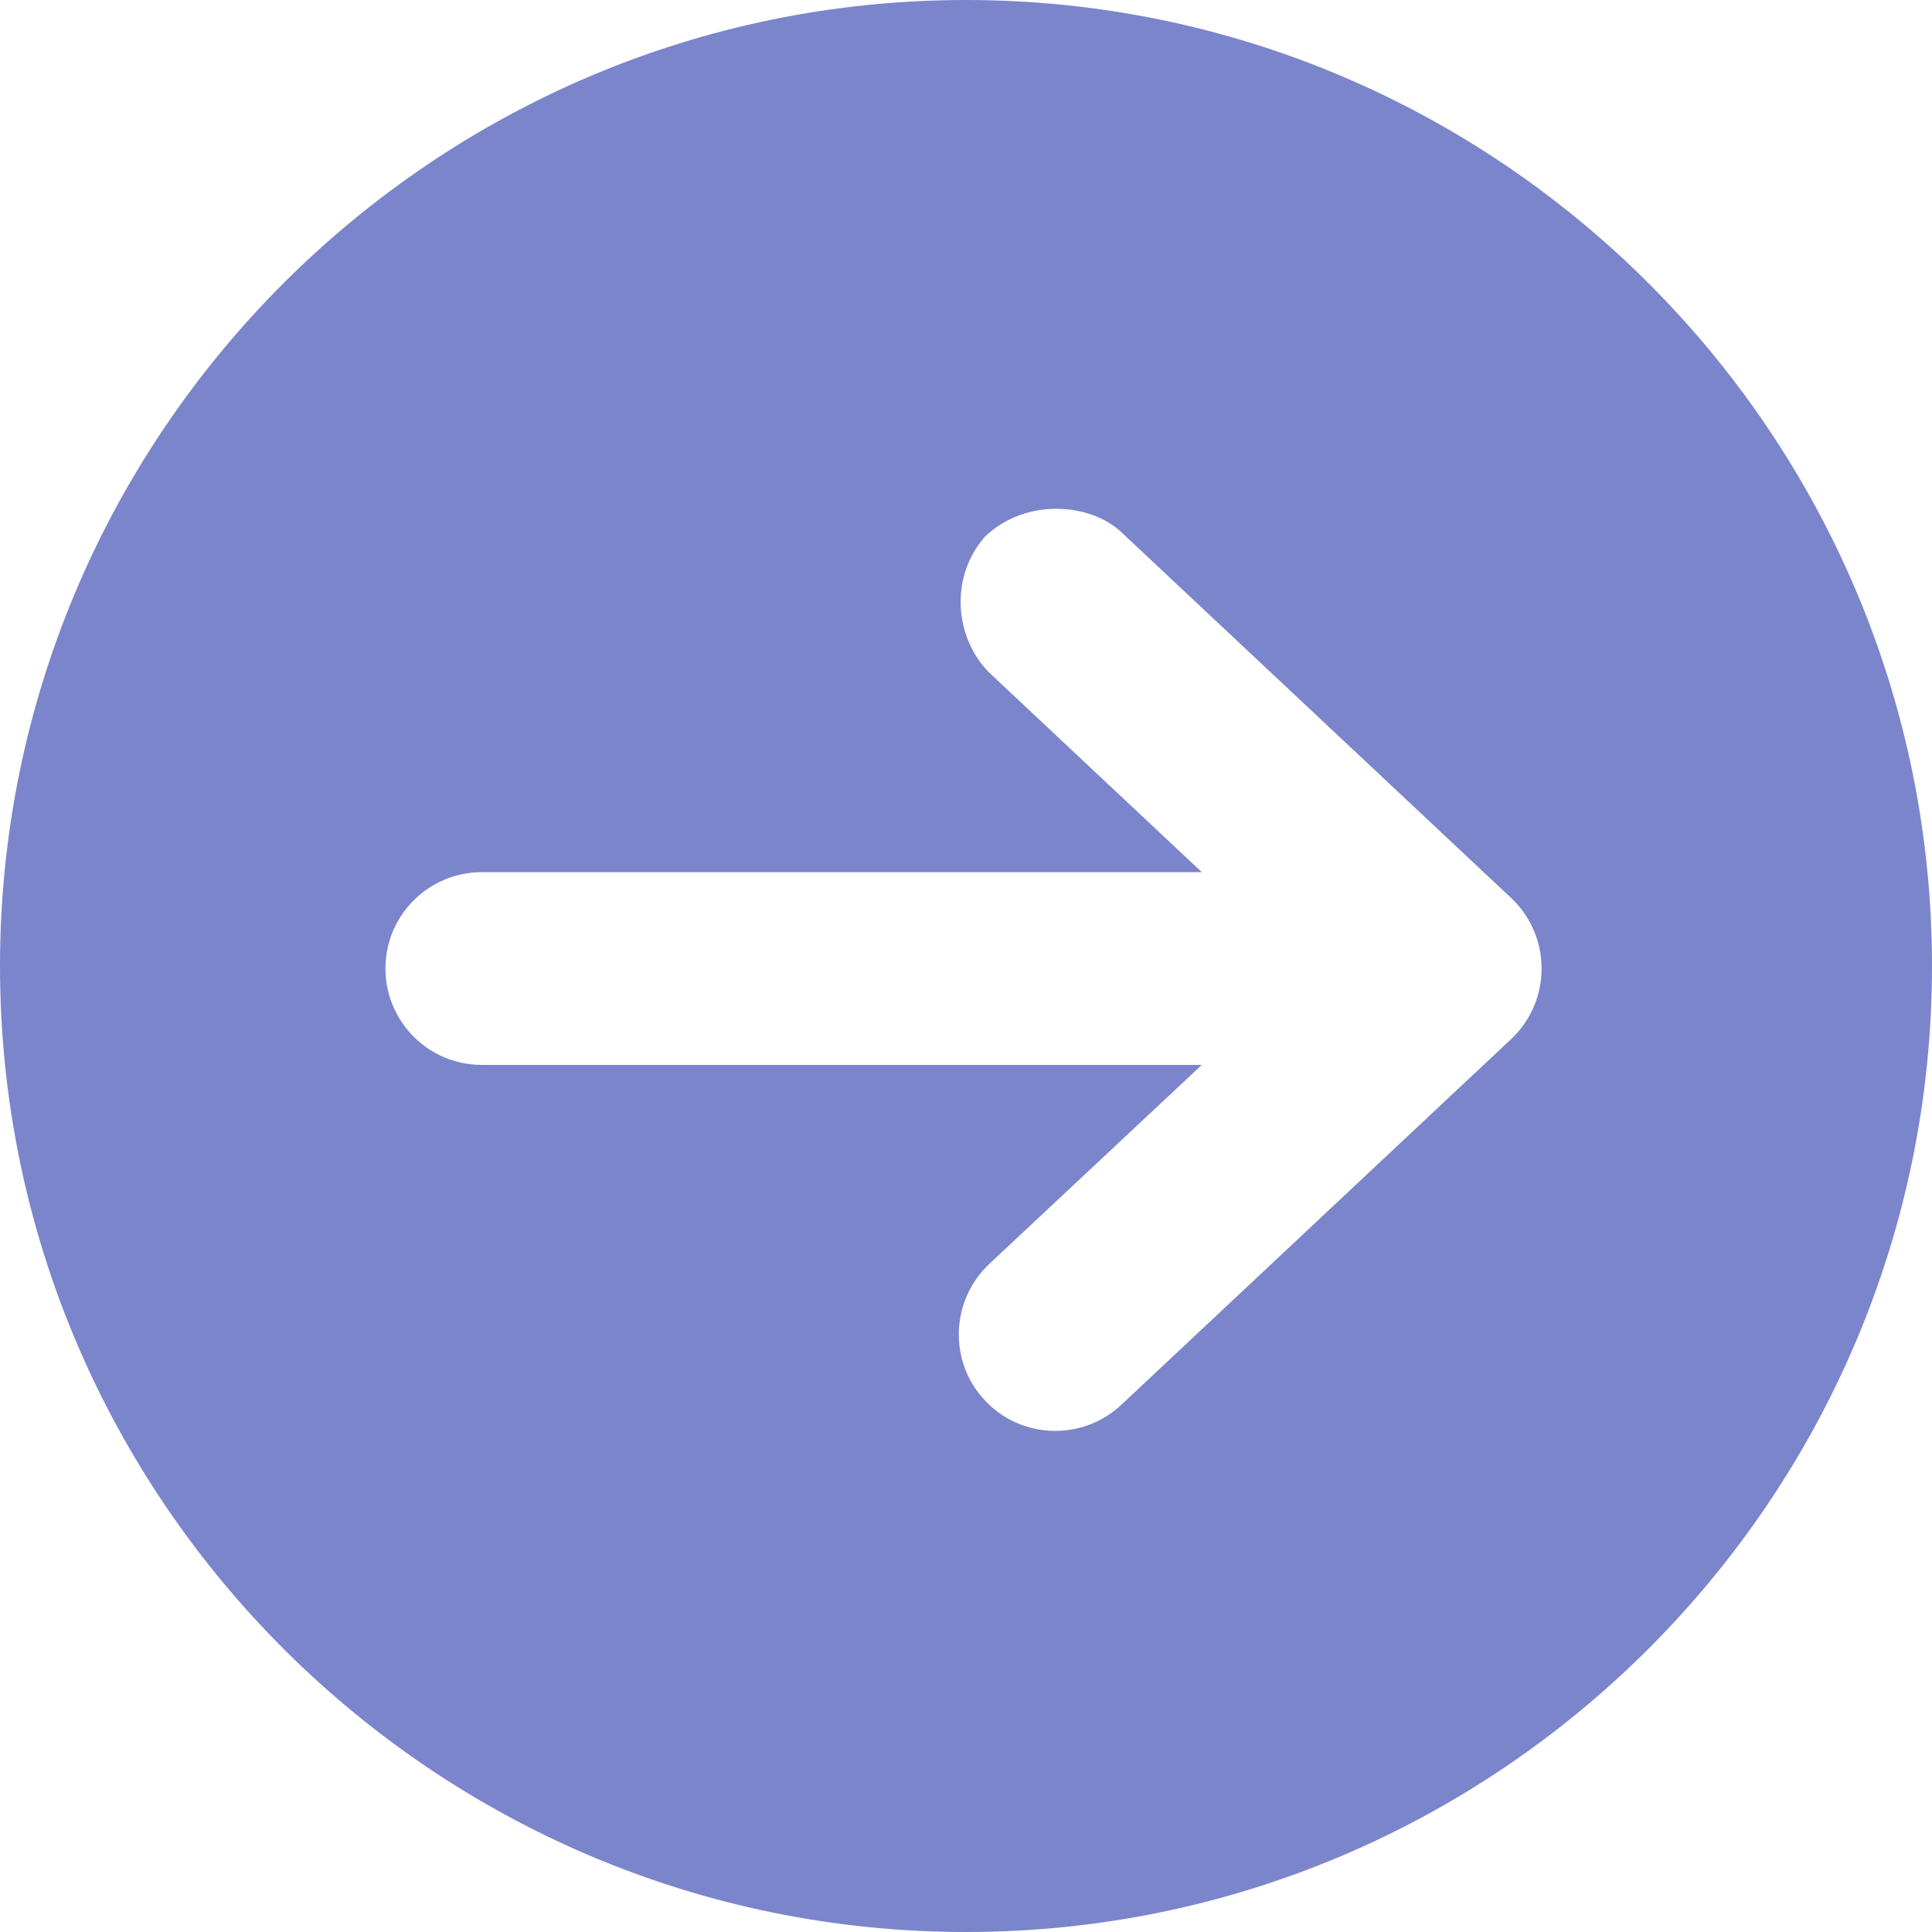
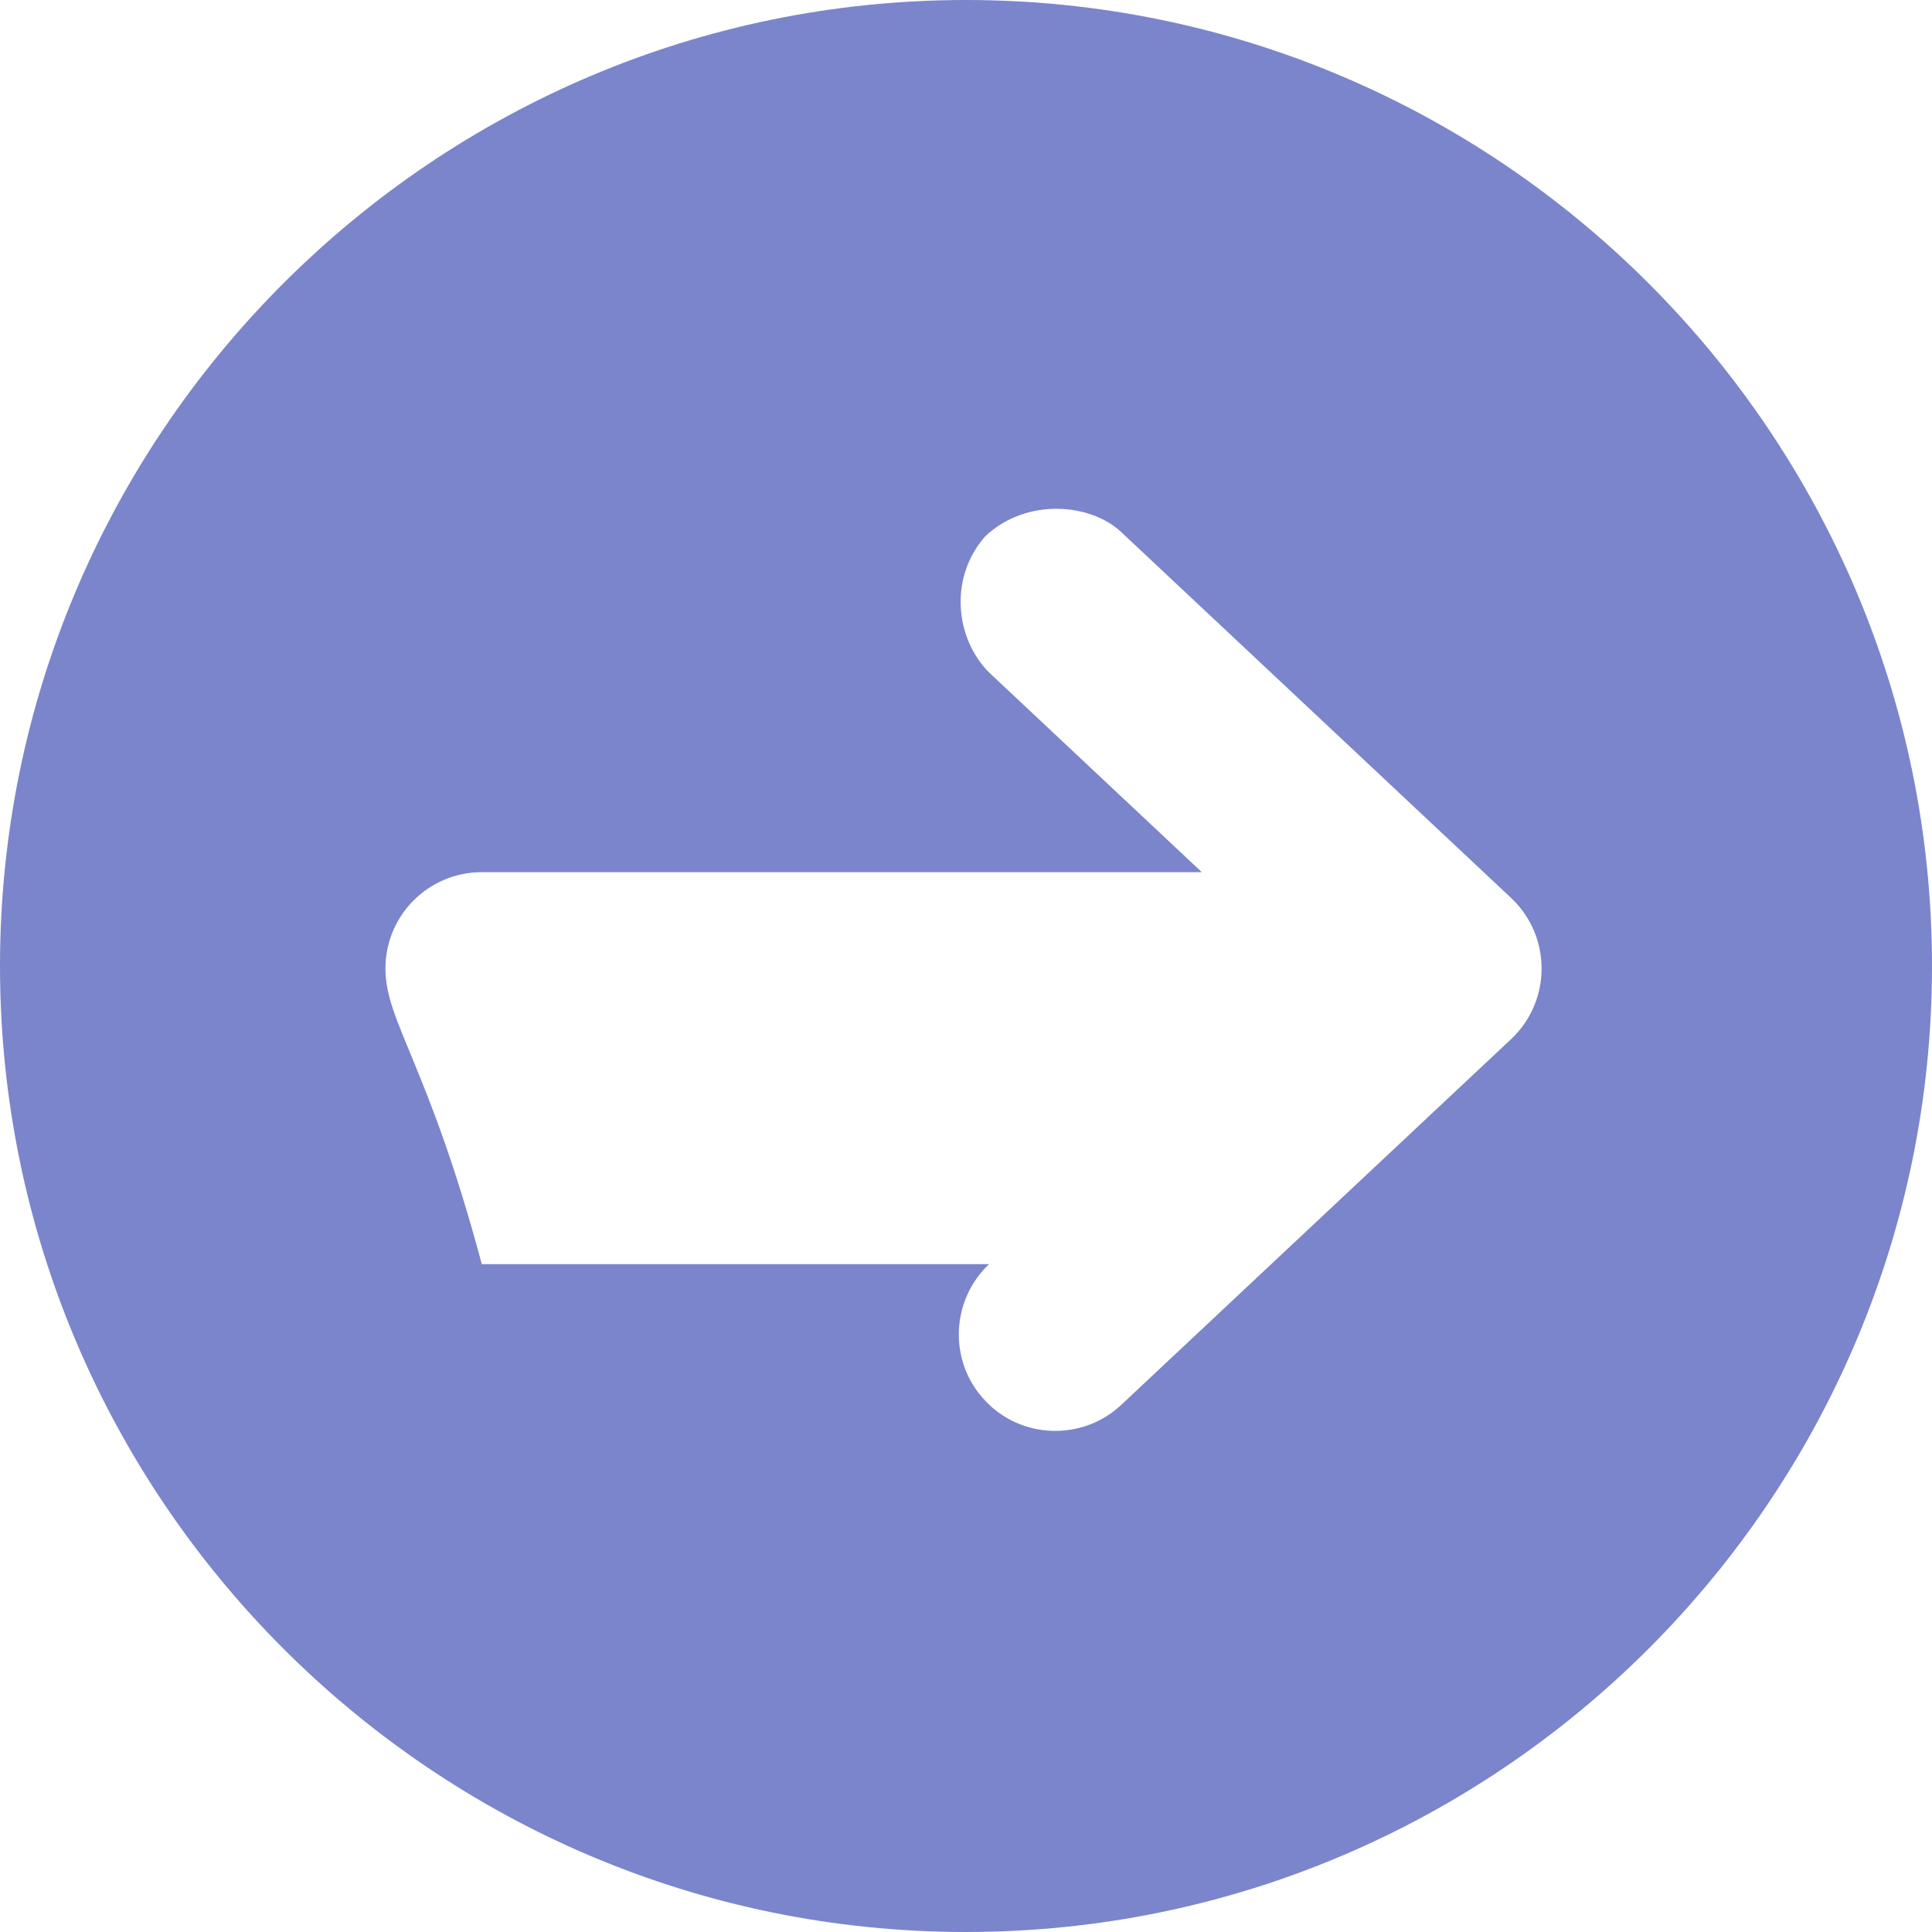
<svg xmlns="http://www.w3.org/2000/svg" fill="none" height="100%" overflow="visible" preserveAspectRatio="none" style="display: block;" viewBox="0 0 16 16" width="100%">
-   <path d="M8 0C3.591 0 0 3.591 0 8C0 12.409 3.591 16 8 16C12.409 16 16 12.409 16 8C16 3.591 12.409 0 8 0ZM9.284 4.405L12.517 7.439C12.85 7.755 12.85 8.287 12.517 8.603L9.284 11.636C8.964 11.935 8.457 11.919 8.158 11.599C7.855 11.279 7.871 10.772 8.191 10.469L9.953 8.819H3.99C3.549 8.819 3.192 8.461 3.192 8.021C3.192 7.58 3.549 7.223 3.99 7.223H9.953L8.191 5.569C7.909 5.286 7.859 4.783 8.158 4.443C8.499 4.119 9.031 4.168 9.284 4.405Z" fill="#7B85CC" id="Vector" />
+   <path d="M8 0C3.591 0 0 3.591 0 8C0 12.409 3.591 16 8 16C12.409 16 16 12.409 16 8C16 3.591 12.409 0 8 0ZM9.284 4.405L12.517 7.439C12.85 7.755 12.85 8.287 12.517 8.603L9.284 11.636C8.964 11.935 8.457 11.919 8.158 11.599C7.855 11.279 7.871 10.772 8.191 10.469H3.99C3.549 8.819 3.192 8.461 3.192 8.021C3.192 7.58 3.549 7.223 3.99 7.223H9.953L8.191 5.569C7.909 5.286 7.859 4.783 8.158 4.443C8.499 4.119 9.031 4.168 9.284 4.405Z" fill="#7B85CC" id="Vector" />
</svg>